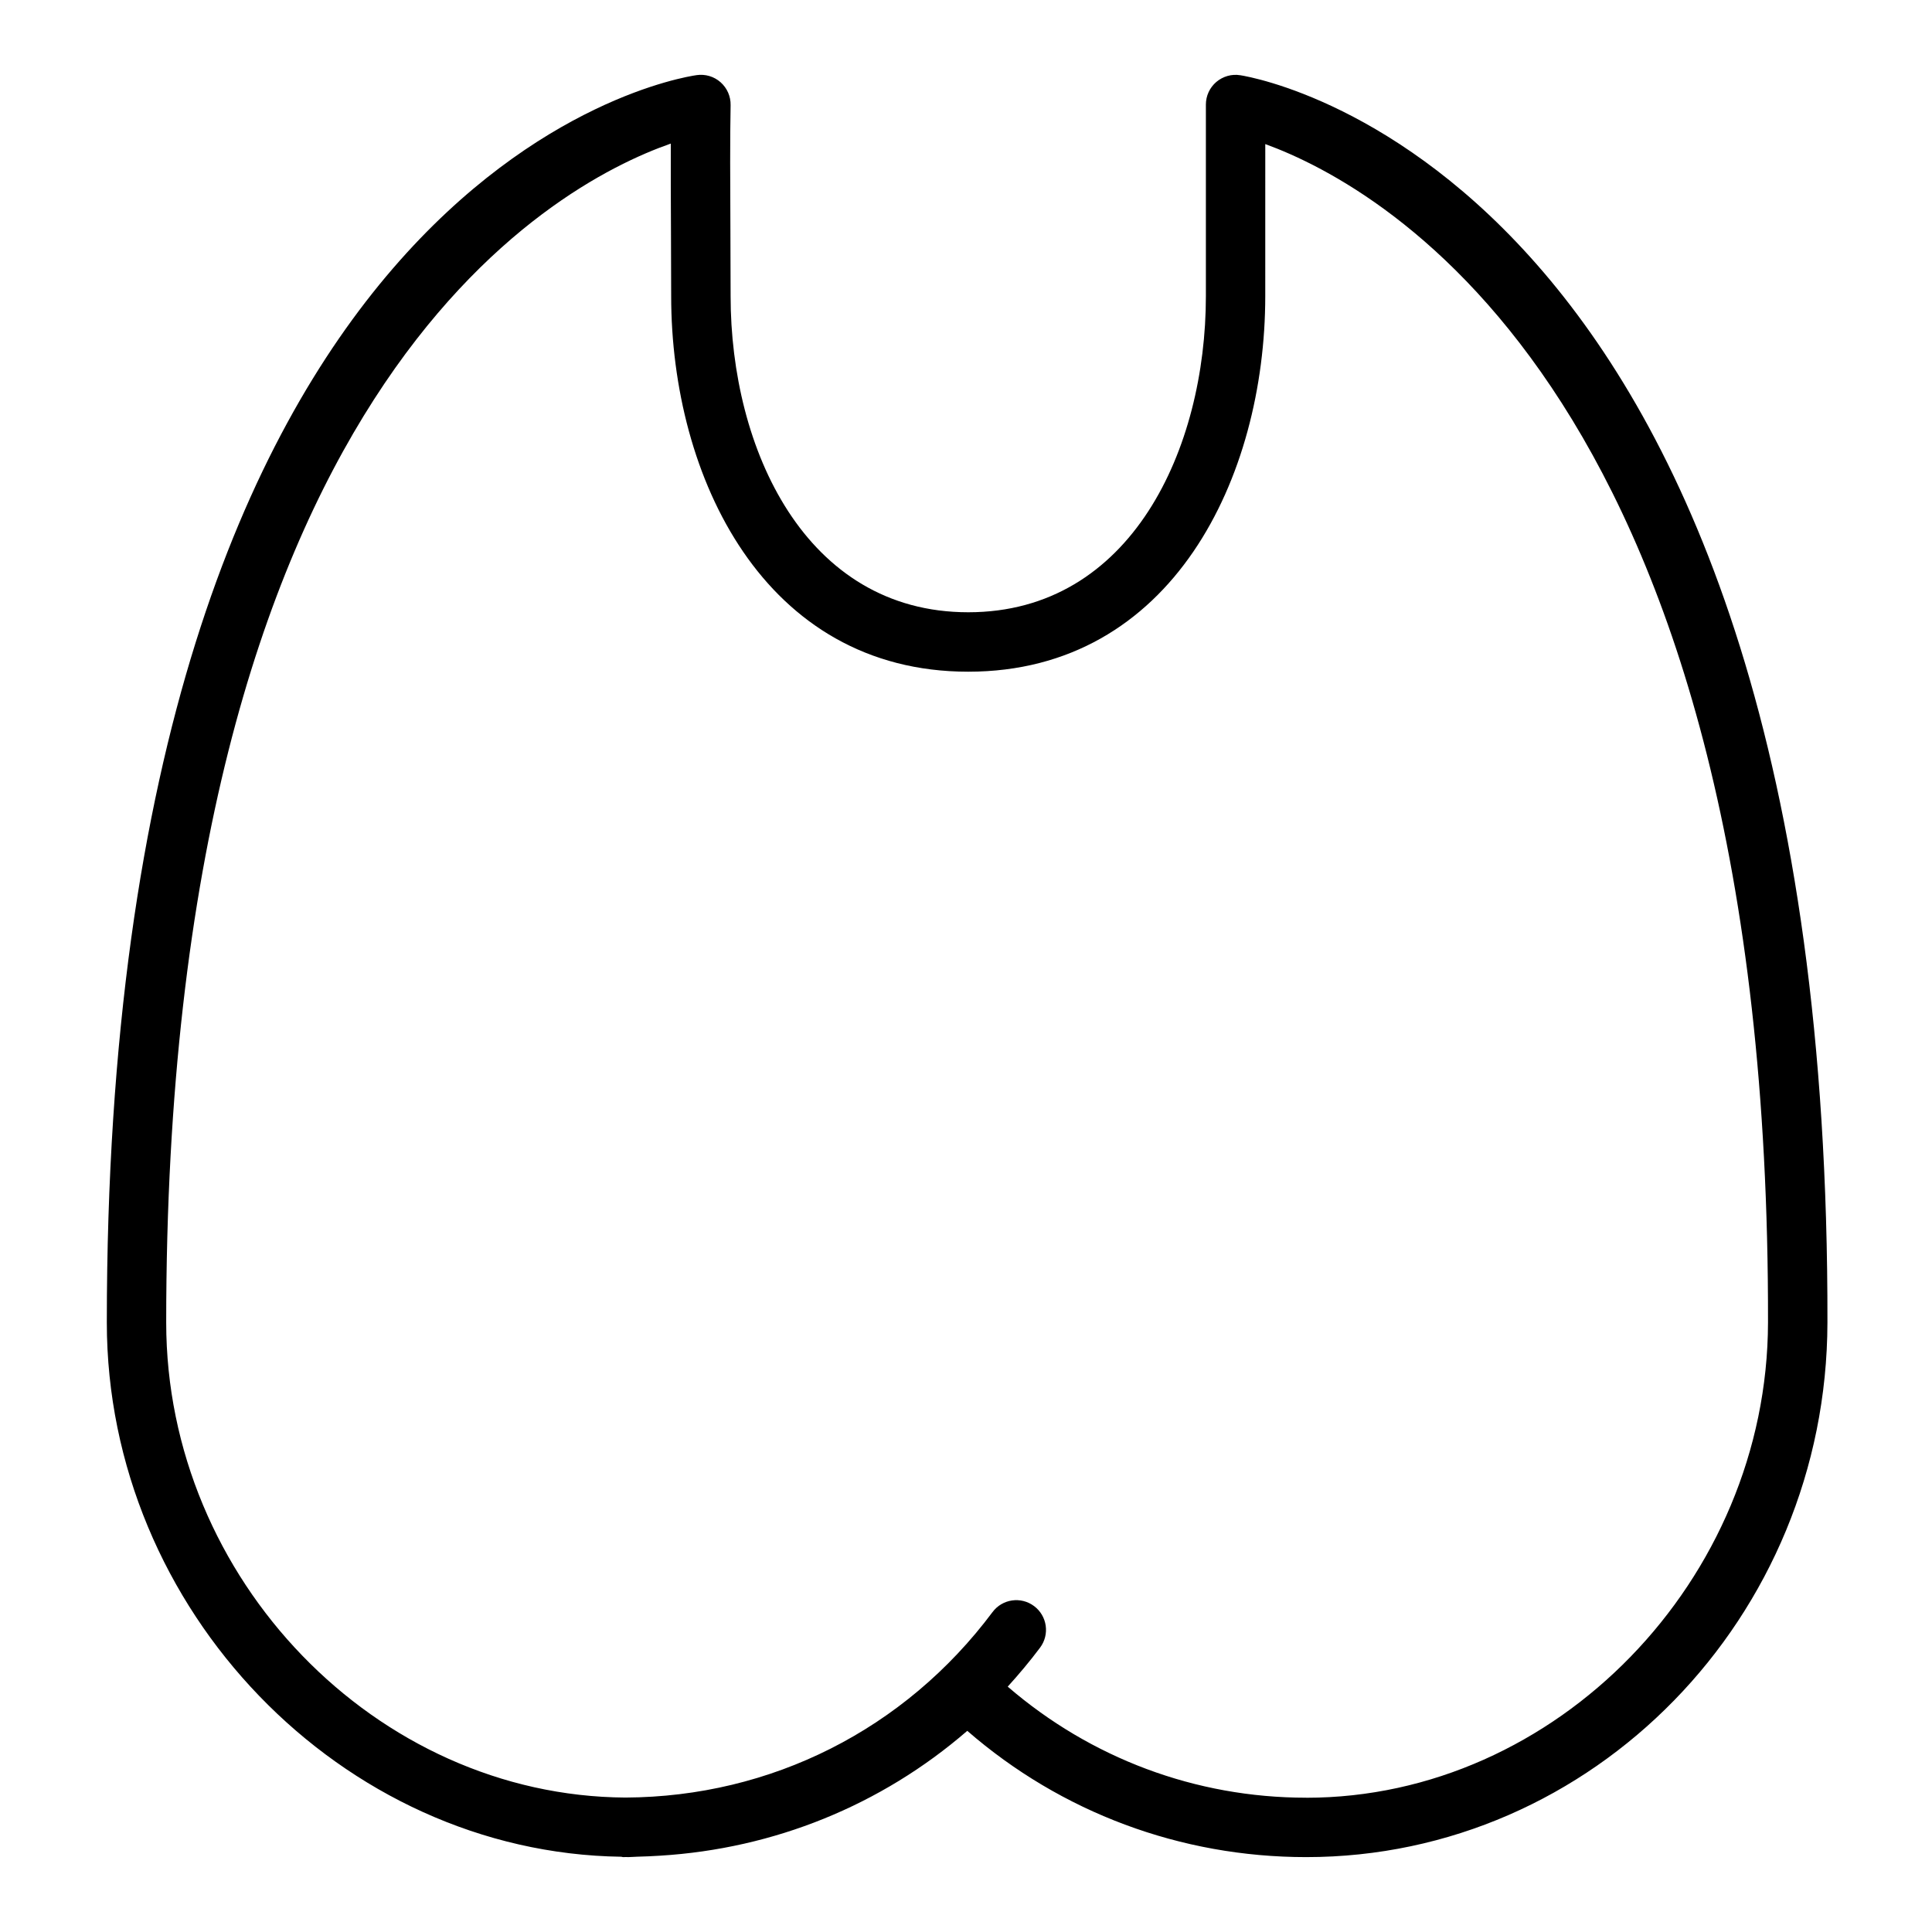
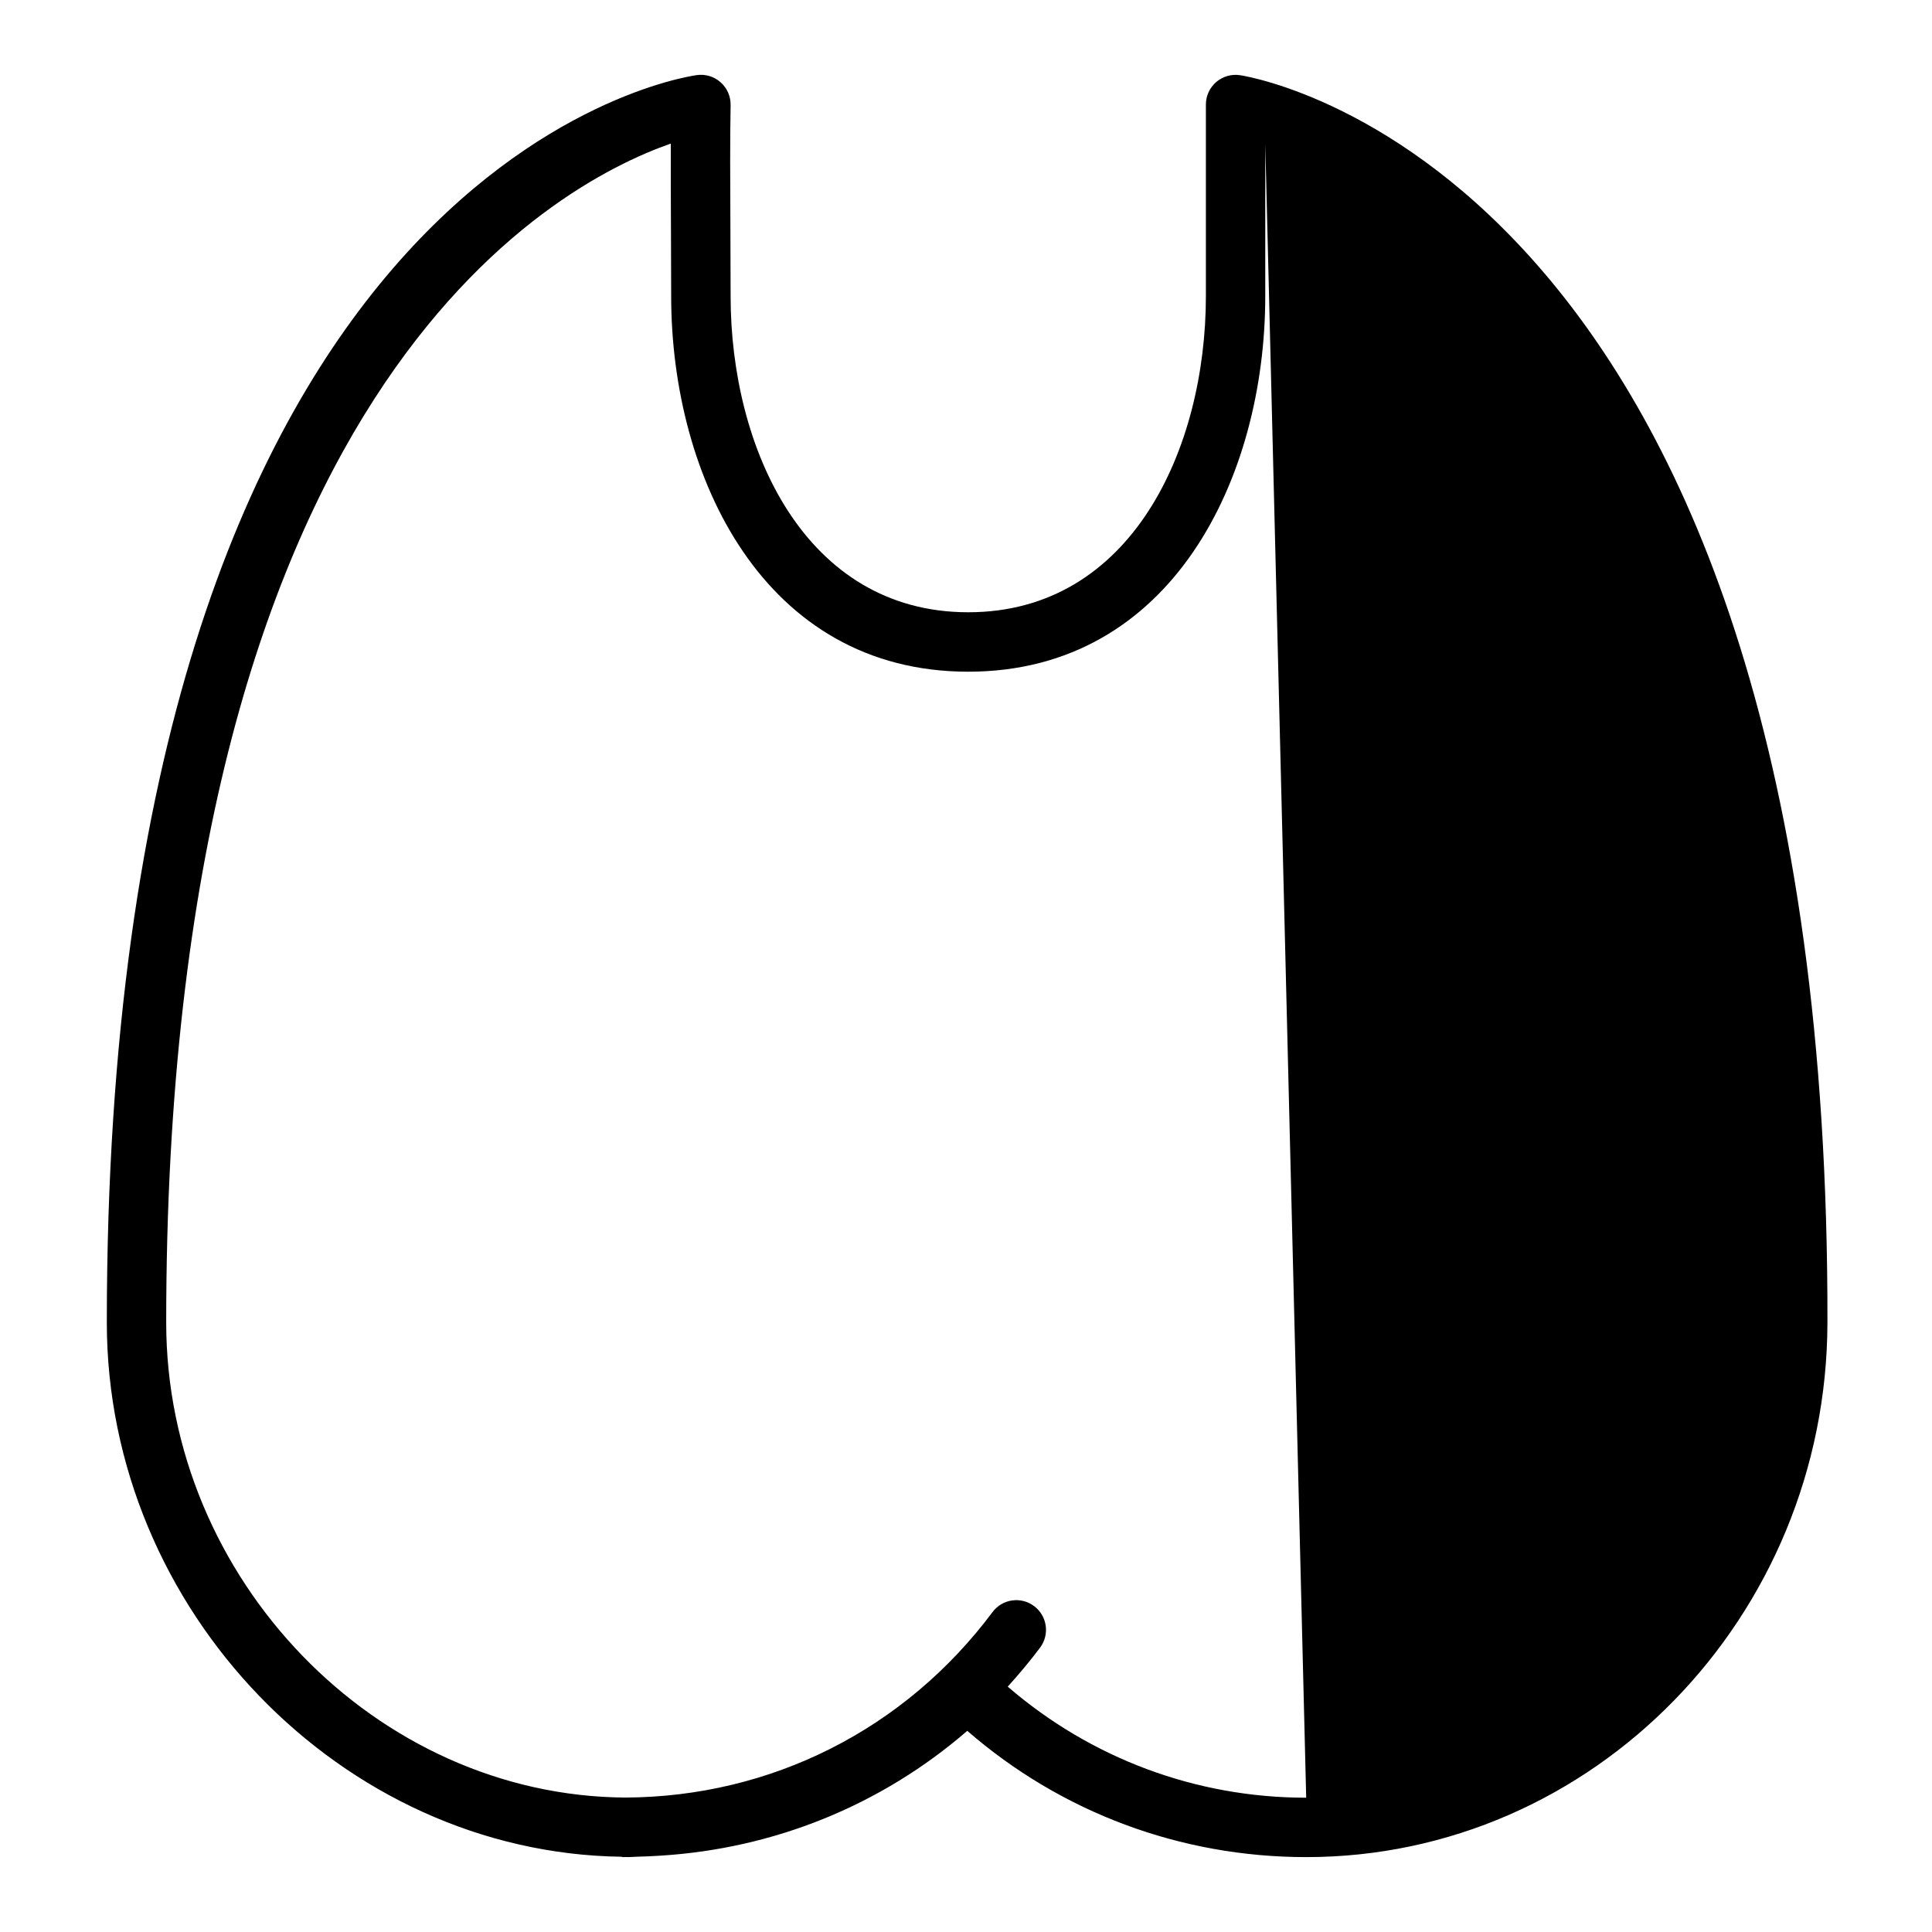
<svg xmlns="http://www.w3.org/2000/svg" fill="#000000" width="800px" height="800px" version="1.1" viewBox="144 144 512 512">
-   <path d="m472.67 163.94c-2.258-0.387-4.59 0.301-6.344 1.785-1.746 1.496-2.754 3.676-2.754 5.984v50.766c0 40.352-19.711 83.781-62.977 83.781s-62.977-43.43-62.977-83.781c0-5.629-0.031-11.699-0.055-17.773-0.062-12.059-0.117-24.152 0.055-32.844 0.047-2.305-0.922-4.519-2.652-6.055-1.73-1.535-4.031-2.219-6.328-1.898-6.379 0.914-156.34 25.68-156.33 330.55 0 76.191 62.254 140.57 136.33 141.6 0.172 0.012 0.312 0.098 0.48 0.098 0.285 0 0.566-0.023 0.852-0.023 0.156 0 0.301 0.023 0.457 0.023 0.812 0 1.605-0.094 2.418-0.109 2.047-0.055 4.078-0.133 6.102-0.27 30.125-1.844 58.551-13.312 81.391-33.086 24.898 21.633 56.523 33.465 89.82 33.465 76.012 0 137.98-63.559 138.13-141.68 0.598-302.35-149.23-329.53-155.62-330.54zm17.484 456.47c-29.332 0-57.105-10.477-79.098-29.434 2.984-3.297 5.863-6.715 8.574-10.336 2.606-3.481 1.891-8.414-1.59-11.012-3.488-2.613-8.414-1.891-11.012 1.59-23.223 31.094-58.656 48.965-97.273 49.152-66.043-0.395-121.71-57.867-121.71-125.91-0.008-246.69 102.27-301.43 133.72-312.41-0.023 6.965 0.008 14.852 0.047 22.734 0.023 6.055 0.055 12.09 0.055 17.695 0 47.934 24.633 99.527 78.719 99.527 54.09 0 78.719-51.594 78.719-99.527l0.004-40.297c31.527 11.477 133.71 67.629 133.23 312.27-0.133 68.285-56.176 125.97-122.39 125.97z" />
+   <path d="m472.67 163.94c-2.258-0.387-4.59 0.301-6.344 1.785-1.746 1.496-2.754 3.676-2.754 5.984v50.766c0 40.352-19.711 83.781-62.977 83.781s-62.977-43.43-62.977-83.781c0-5.629-0.031-11.699-0.055-17.773-0.062-12.059-0.117-24.152 0.055-32.844 0.047-2.305-0.922-4.519-2.652-6.055-1.73-1.535-4.031-2.219-6.328-1.898-6.379 0.914-156.34 25.68-156.33 330.55 0 76.191 62.254 140.57 136.33 141.6 0.172 0.012 0.312 0.098 0.48 0.098 0.285 0 0.566-0.023 0.852-0.023 0.156 0 0.301 0.023 0.457 0.023 0.812 0 1.605-0.094 2.418-0.109 2.047-0.055 4.078-0.133 6.102-0.27 30.125-1.844 58.551-13.312 81.391-33.086 24.898 21.633 56.523 33.465 89.82 33.465 76.012 0 137.98-63.559 138.13-141.68 0.598-302.35-149.23-329.53-155.62-330.54zm17.484 456.47c-29.332 0-57.105-10.477-79.098-29.434 2.984-3.297 5.863-6.715 8.574-10.336 2.606-3.481 1.891-8.414-1.59-11.012-3.488-2.613-8.414-1.891-11.012 1.59-23.223 31.094-58.656 48.965-97.273 49.152-66.043-0.395-121.71-57.867-121.71-125.91-0.008-246.69 102.27-301.43 133.72-312.41-0.023 6.965 0.008 14.852 0.047 22.734 0.023 6.055 0.055 12.09 0.055 17.695 0 47.934 24.633 99.527 78.719 99.527 54.09 0 78.719-51.594 78.719-99.527l0.004-40.297z" />
</svg>